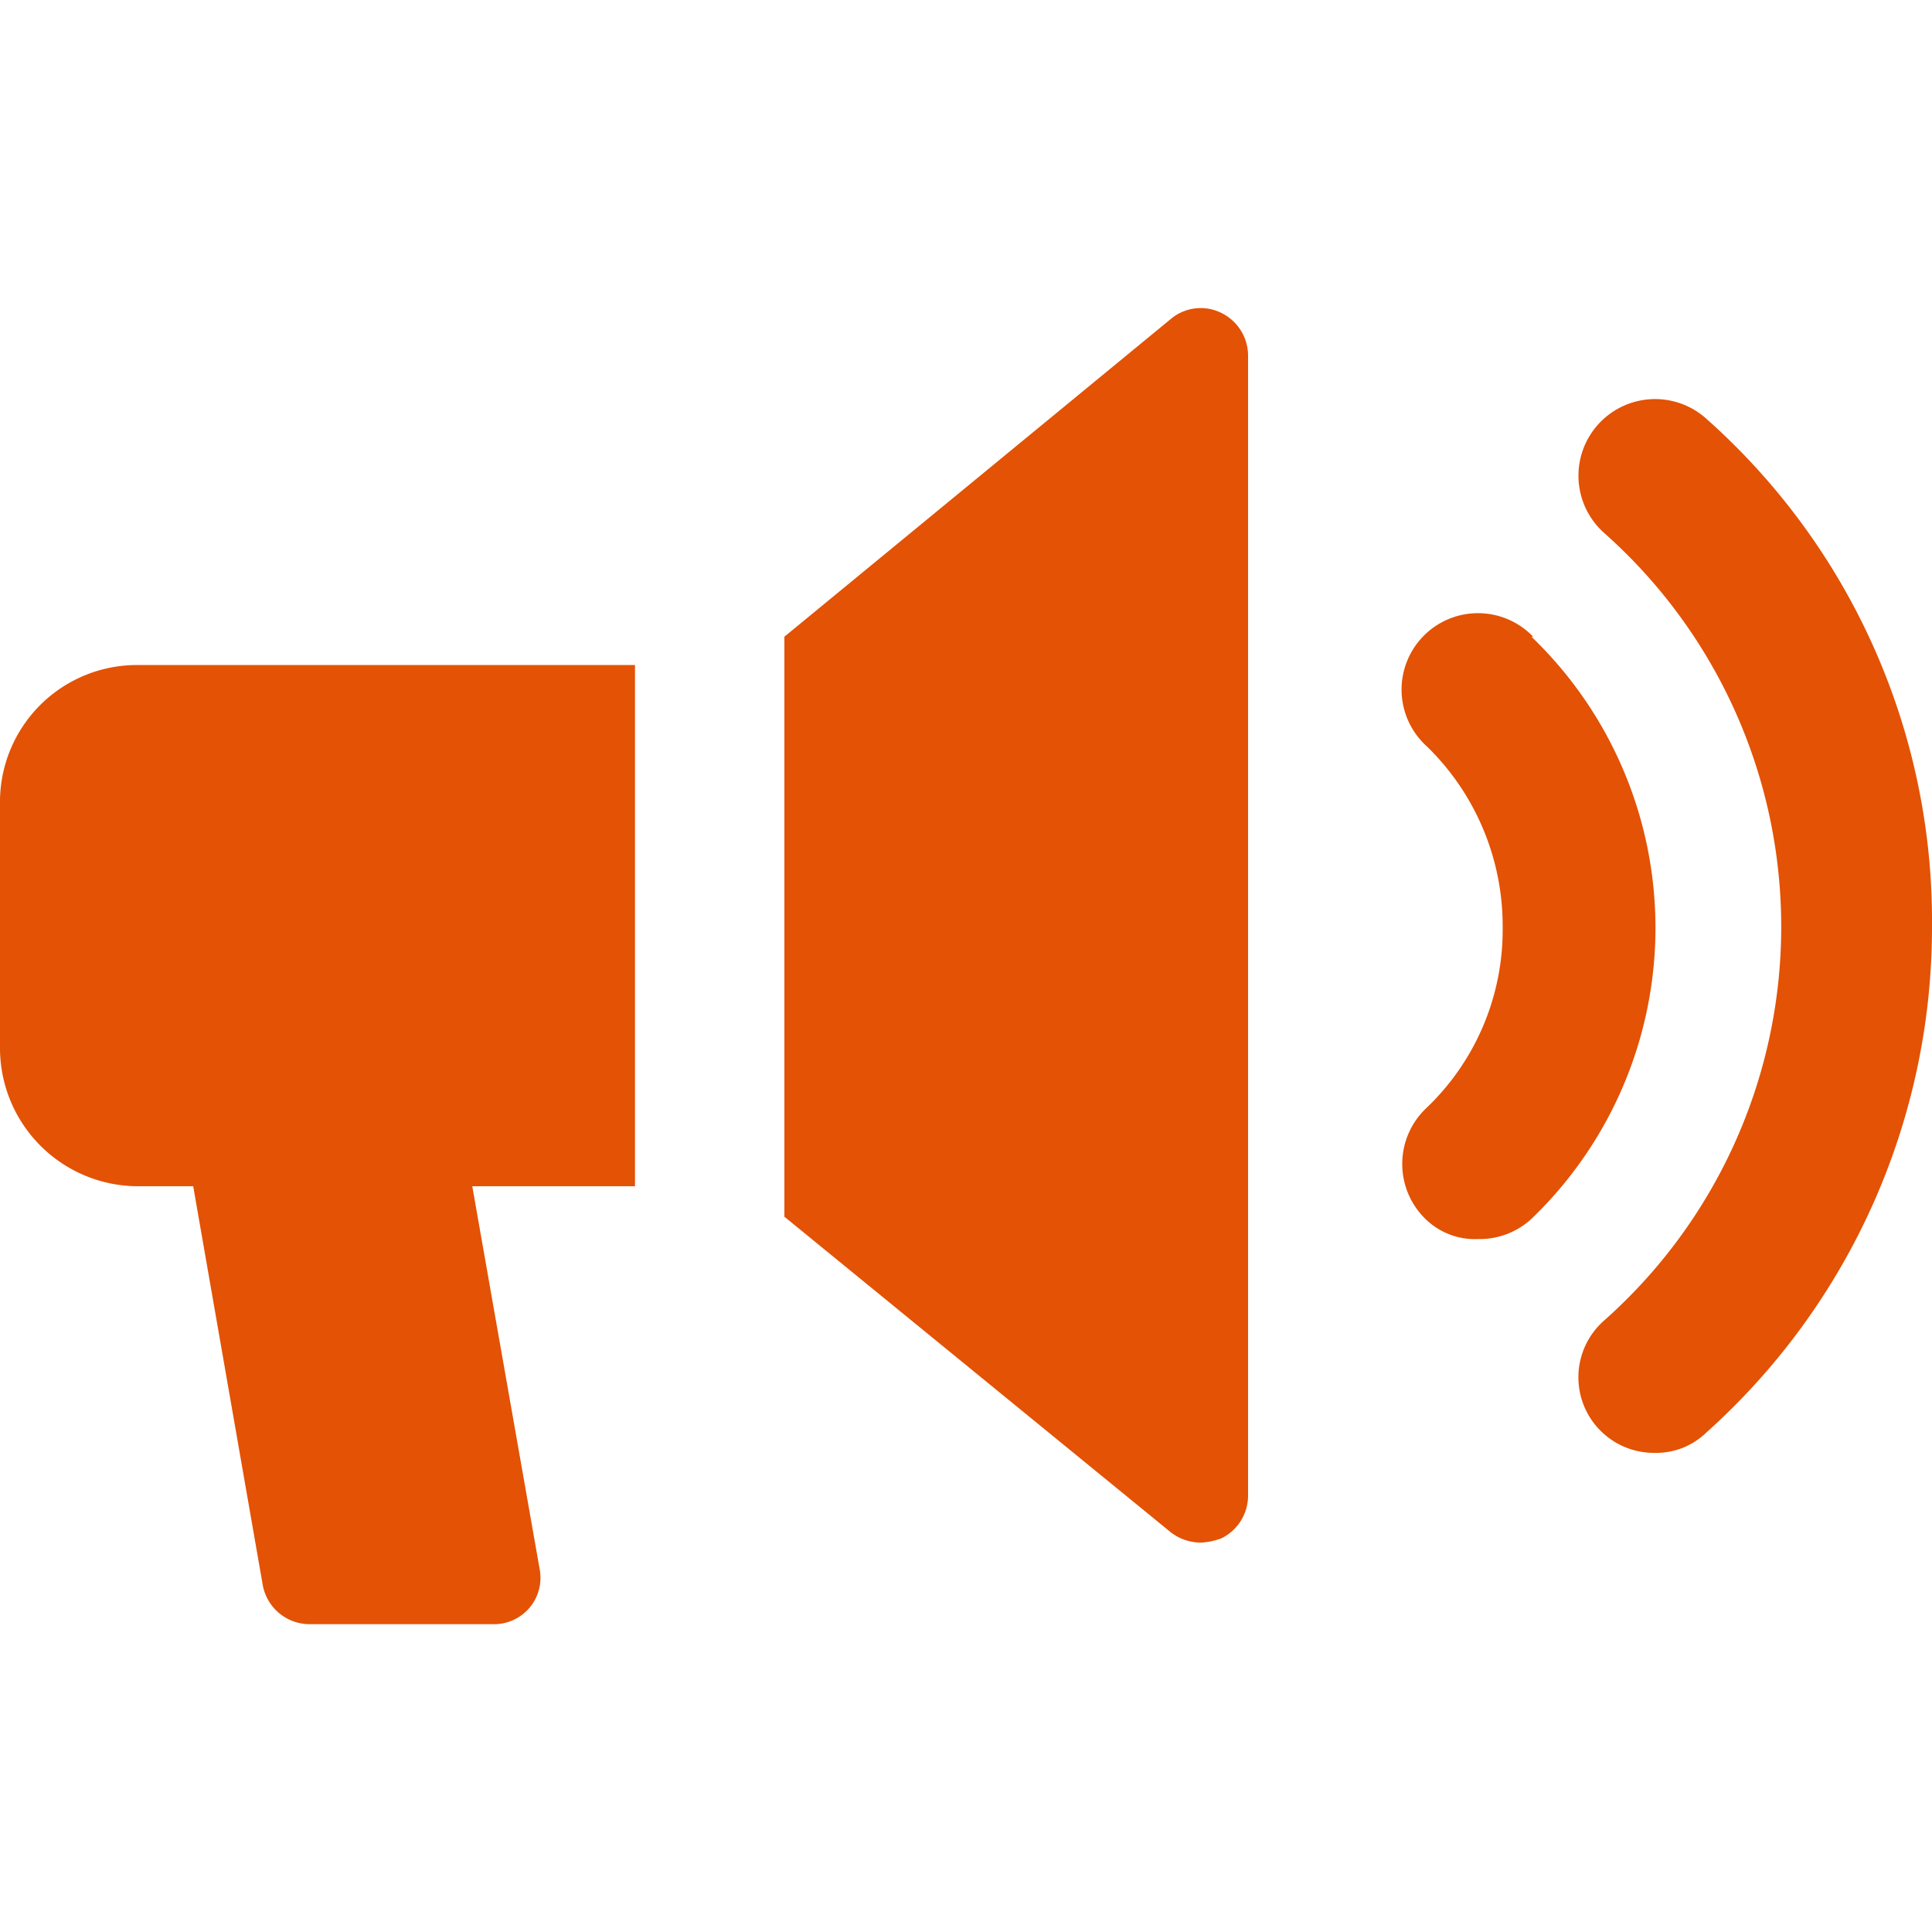
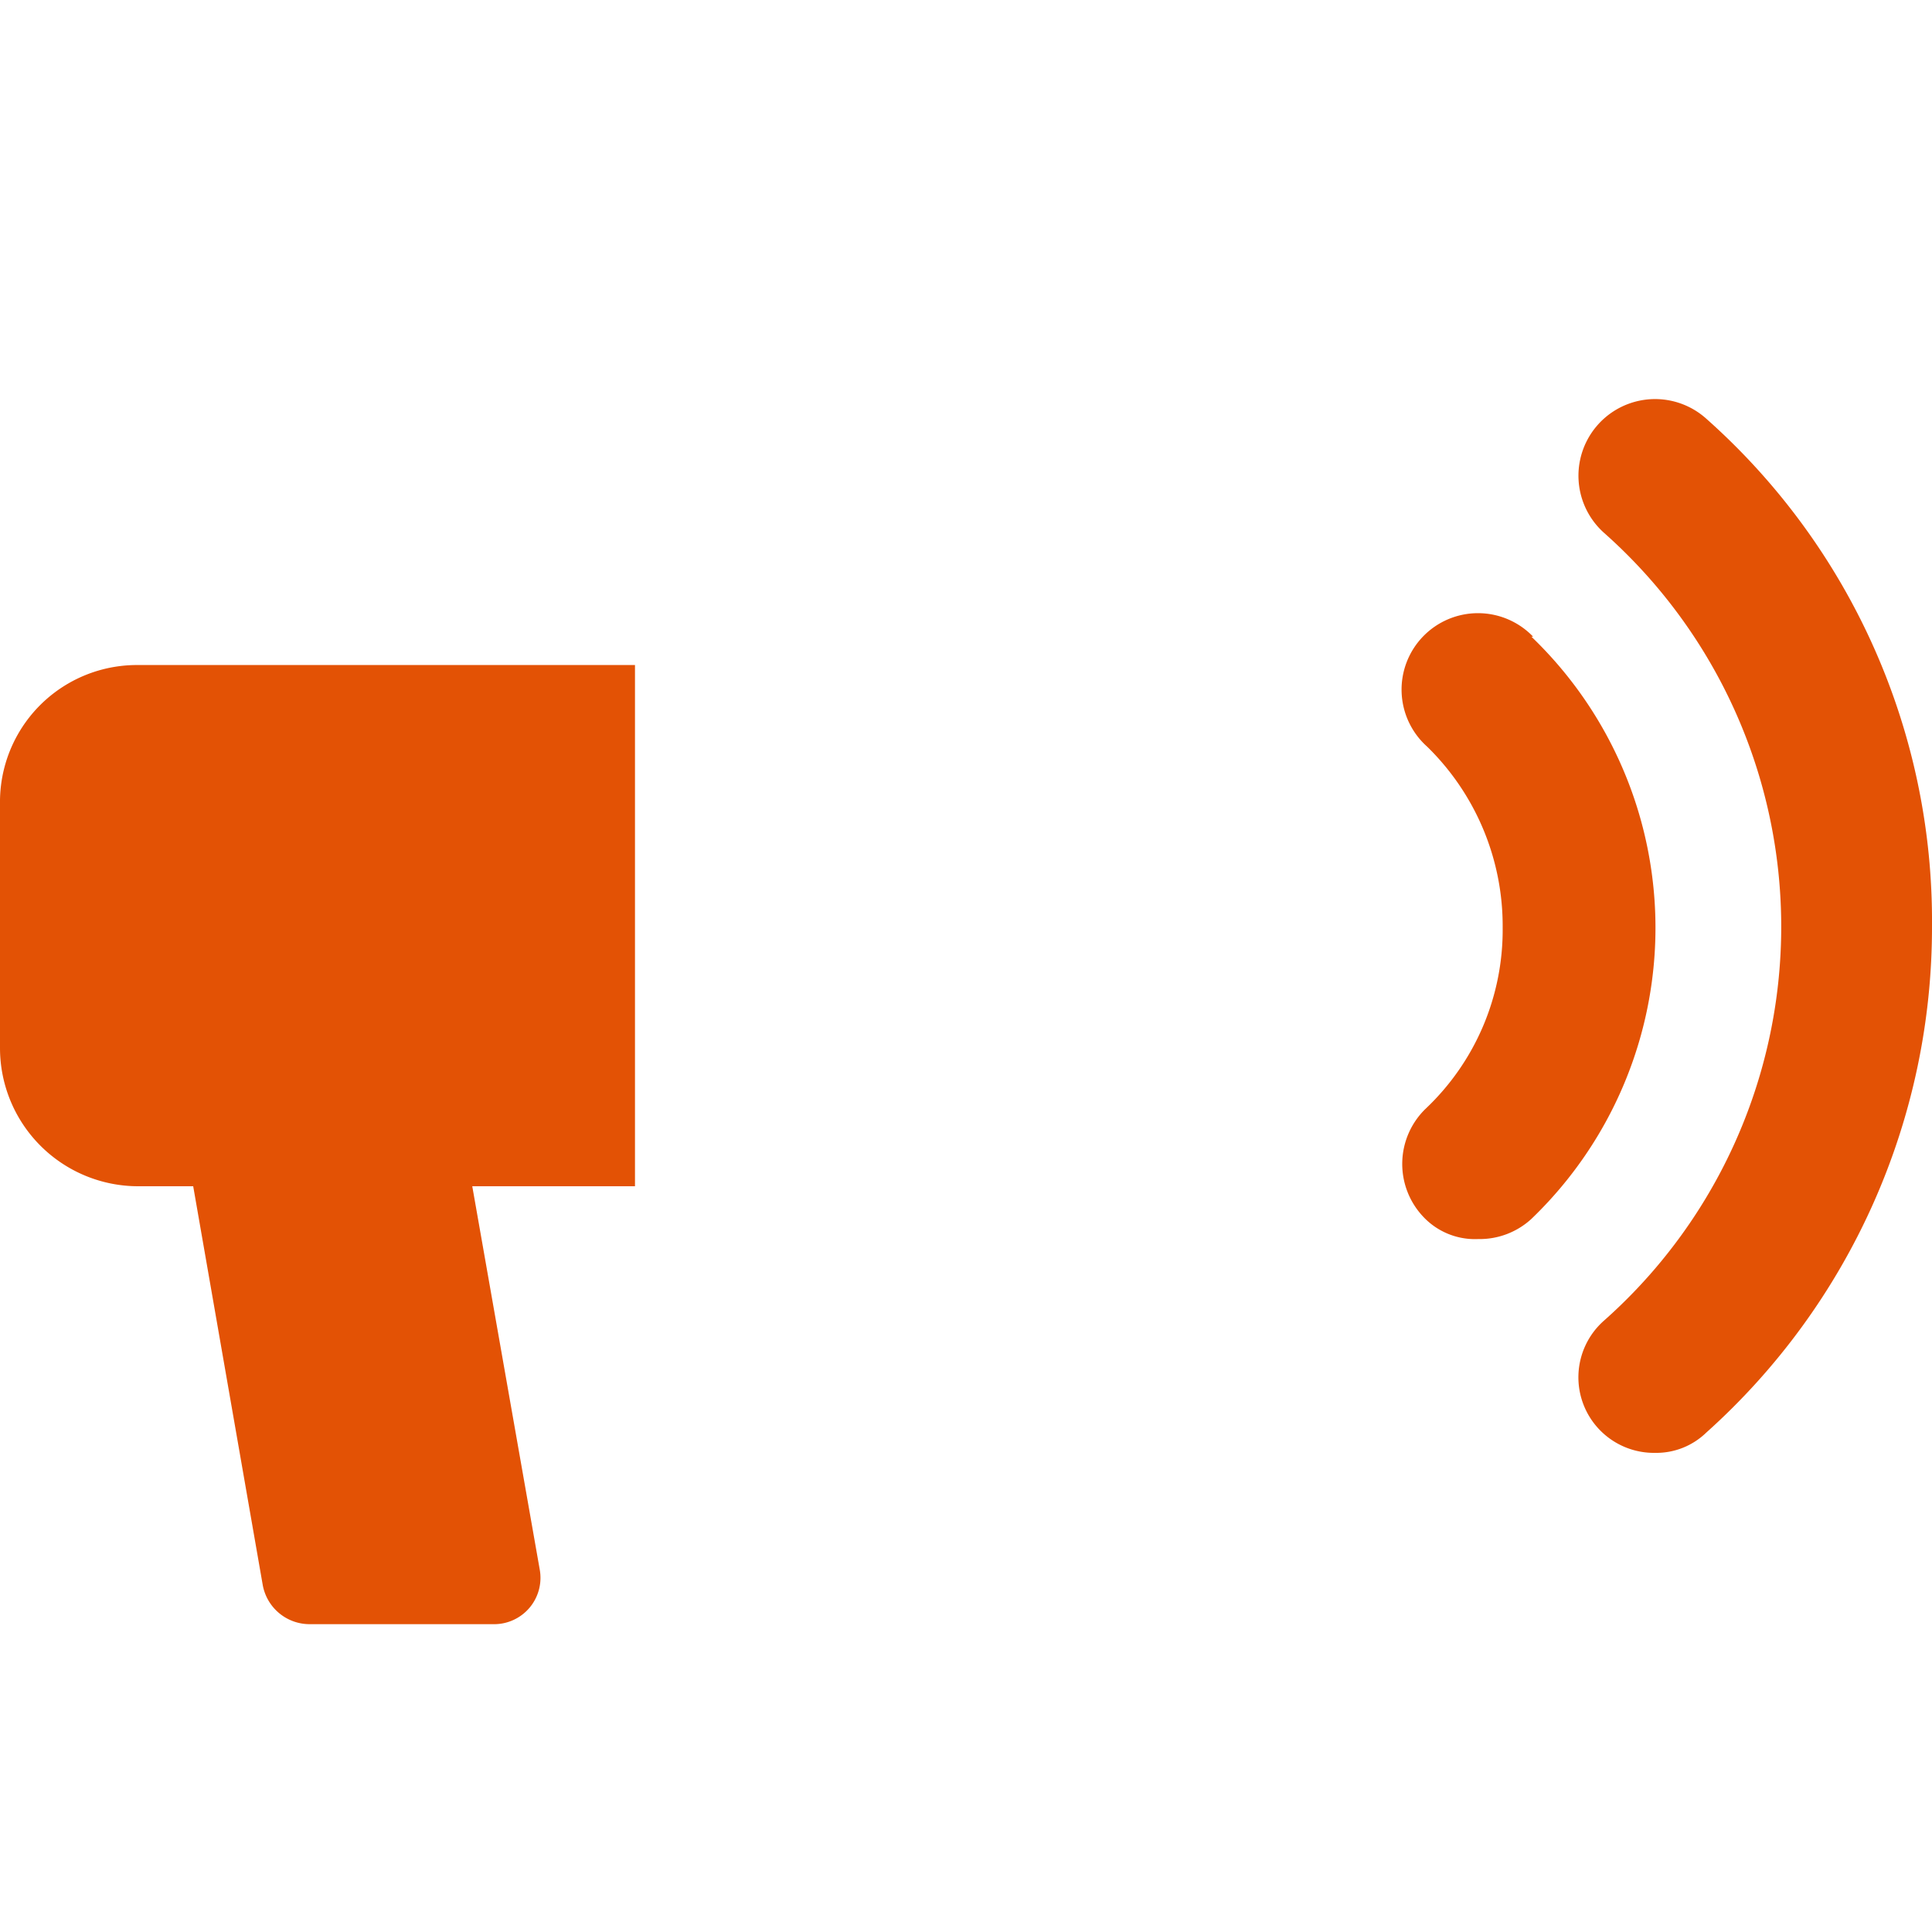
<svg xmlns="http://www.w3.org/2000/svg" viewBox="0 0 45 45">
  <defs>
    <style>.cls-1{fill:#e35205;}</style>
  </defs>
  <g id="Layer_1" data-name="Layer 1">
    <path class="cls-1" d="M35.71,14.83a1.78,1.78,0,1,0-2.47,2.56A5.84,5.84,0,0,1,35,21.61a5.73,5.73,0,0,1-1.8,4.22,1.79,1.79,0,0,0-.05,2.51,1.65,1.65,0,0,0,1.28.52,1.78,1.78,0,0,0,1.24-.47,9.4,9.4,0,0,0,0-13.56Z" />
    <path class="cls-1" d="M39.74,9.75a1.78,1.78,0,0,0-2.38,2.66,12.26,12.26,0,0,1,0,18.35,1.76,1.76,0,0,0,1.19,3.08,1.67,1.67,0,0,0,1.19-.47A15.8,15.8,0,0,0,45,21.56,15.64,15.64,0,0,0,39.74,9.75Z" />
    <path class="cls-1" d="M0,18.72v5.69a3.22,3.22,0,0,0,3.22,3.22H4.5l1.62,9.29a1.11,1.11,0,0,0,1.09.91h4.27a1.08,1.08,0,0,0,1.09-1.28L11,27.63h3.79V15.49H3.22A3.19,3.19,0,0,0,0,18.72Z" />
-     <path class="cls-1" d="M28.45,7.29a1.08,1.08,0,0,0-1.18.14l-9,7.4V28.34l9,7.35a1.14,1.14,0,0,0,.71.24,1.58,1.58,0,0,0,.47-.1,1.11,1.11,0,0,0,.62-1V8.28A1.11,1.11,0,0,0,28.45,7.29Z" />
  </g>
</svg>